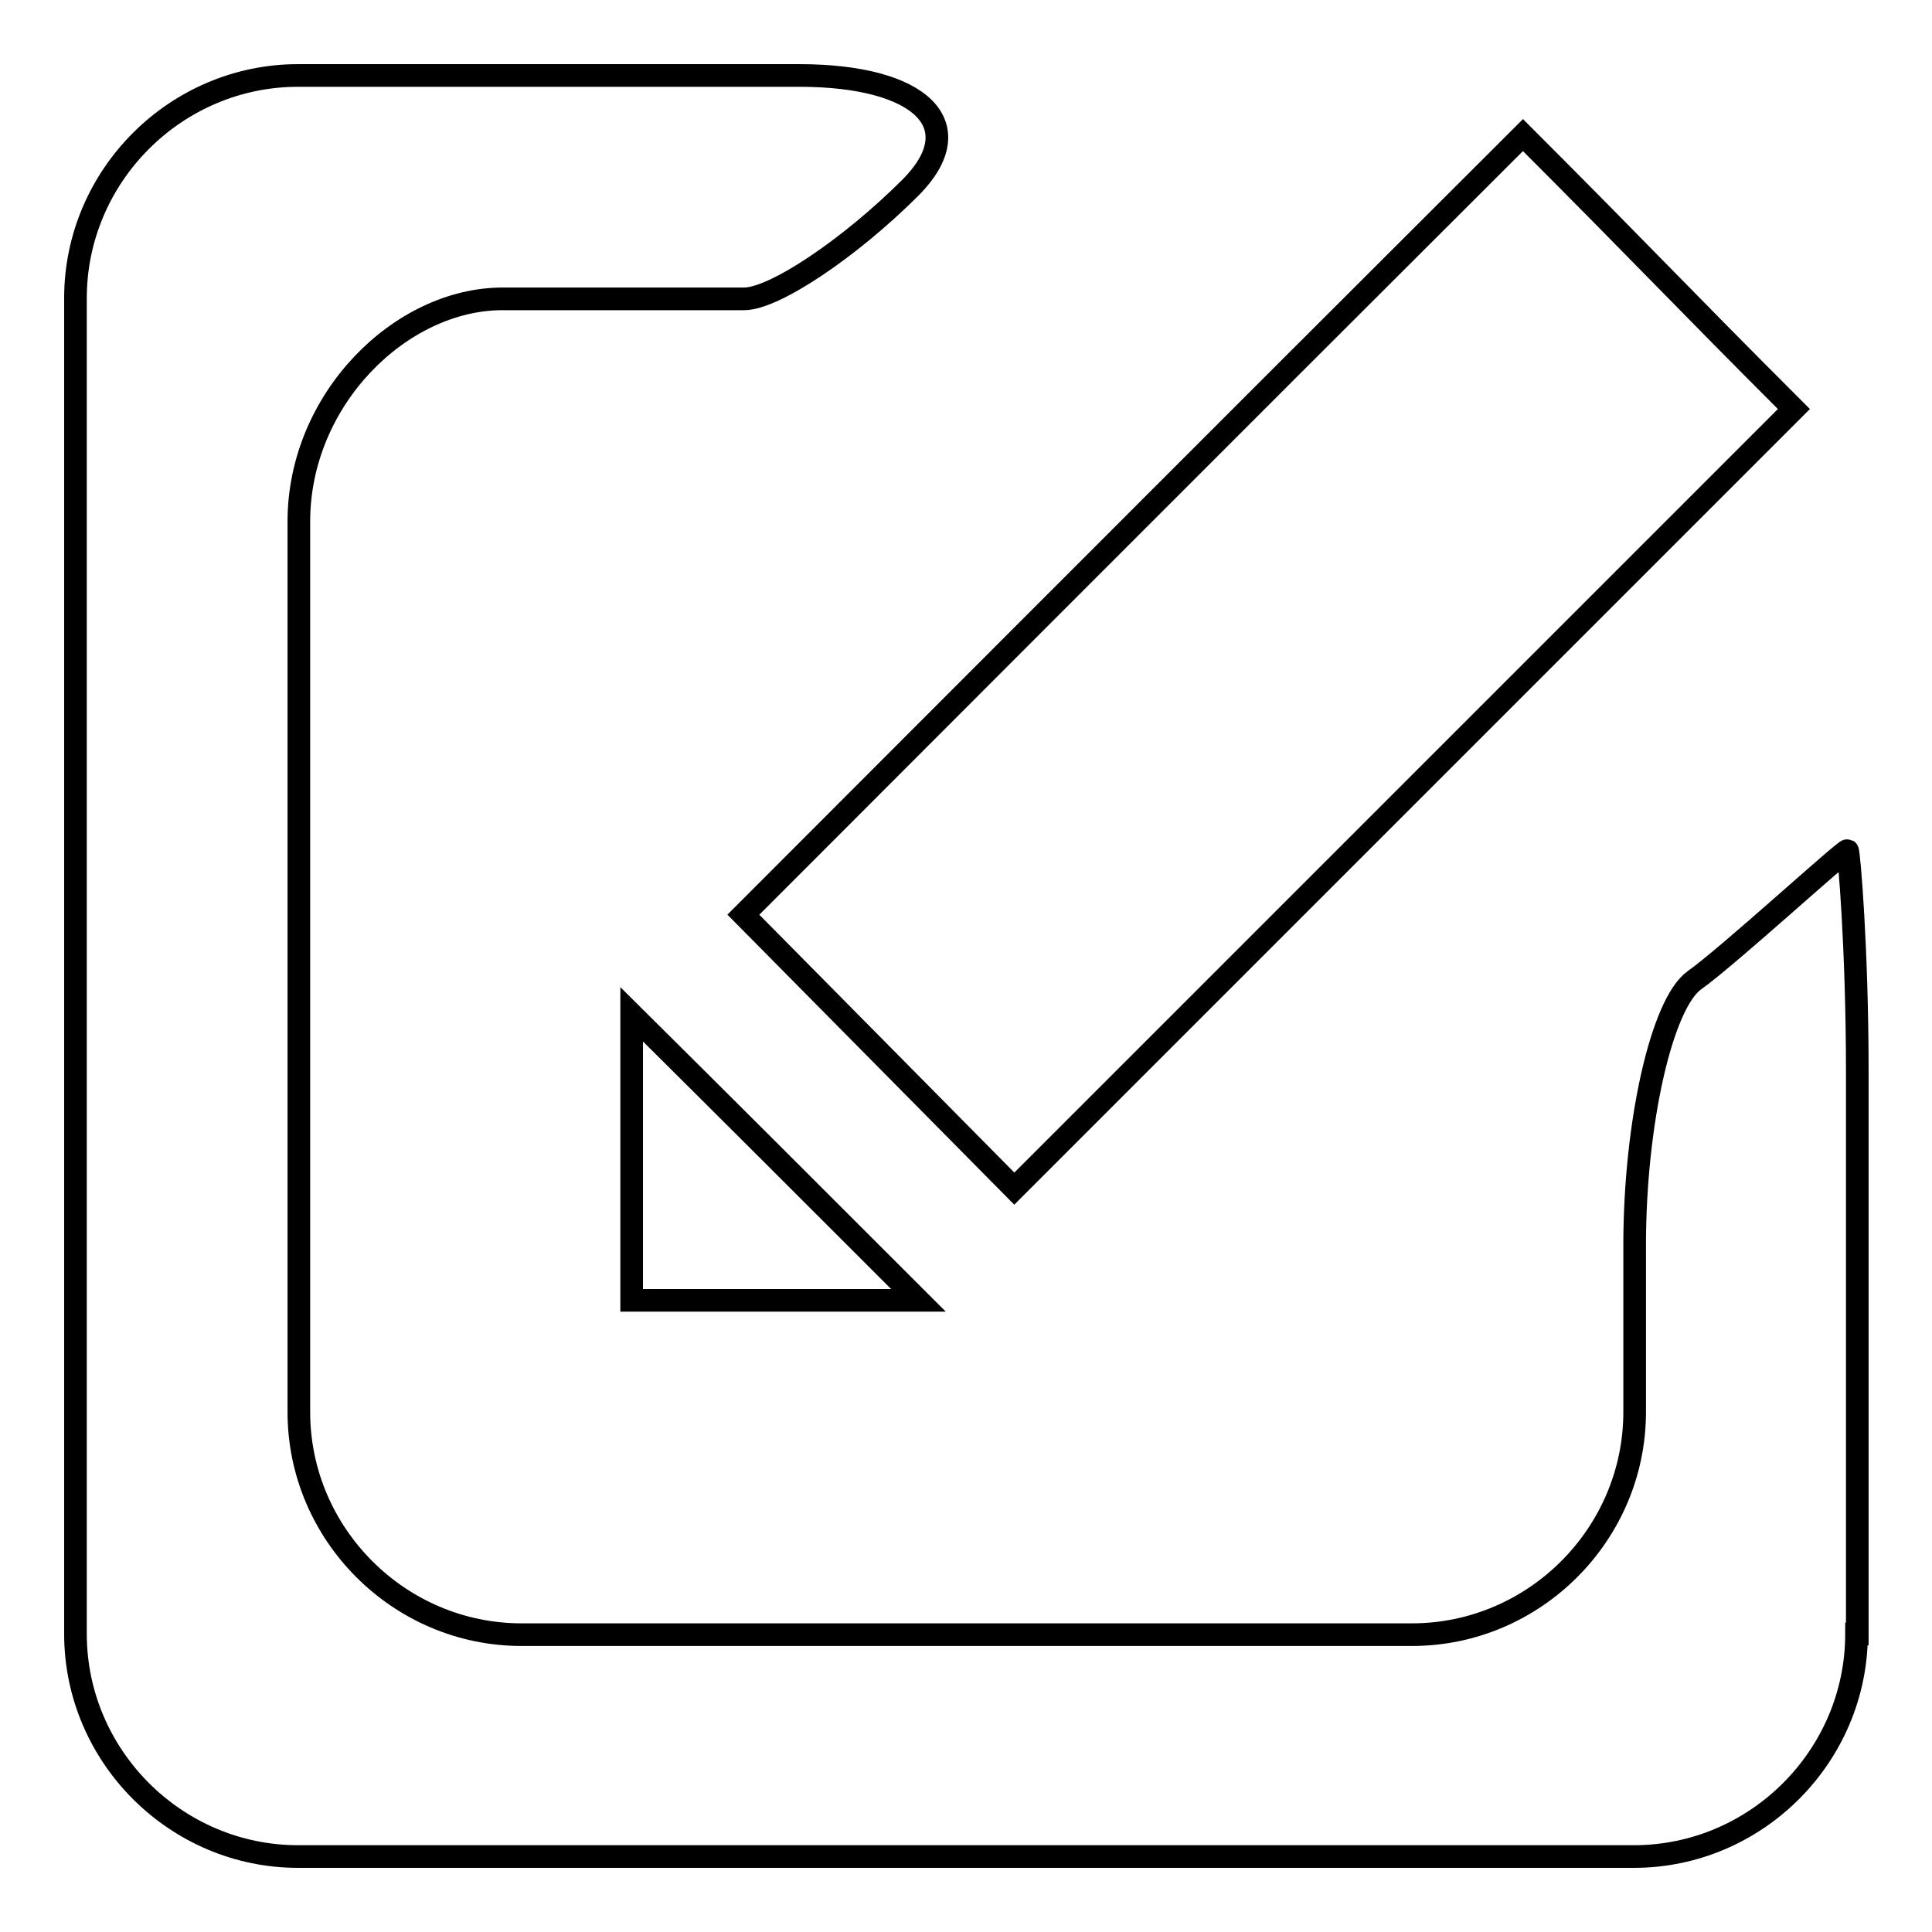
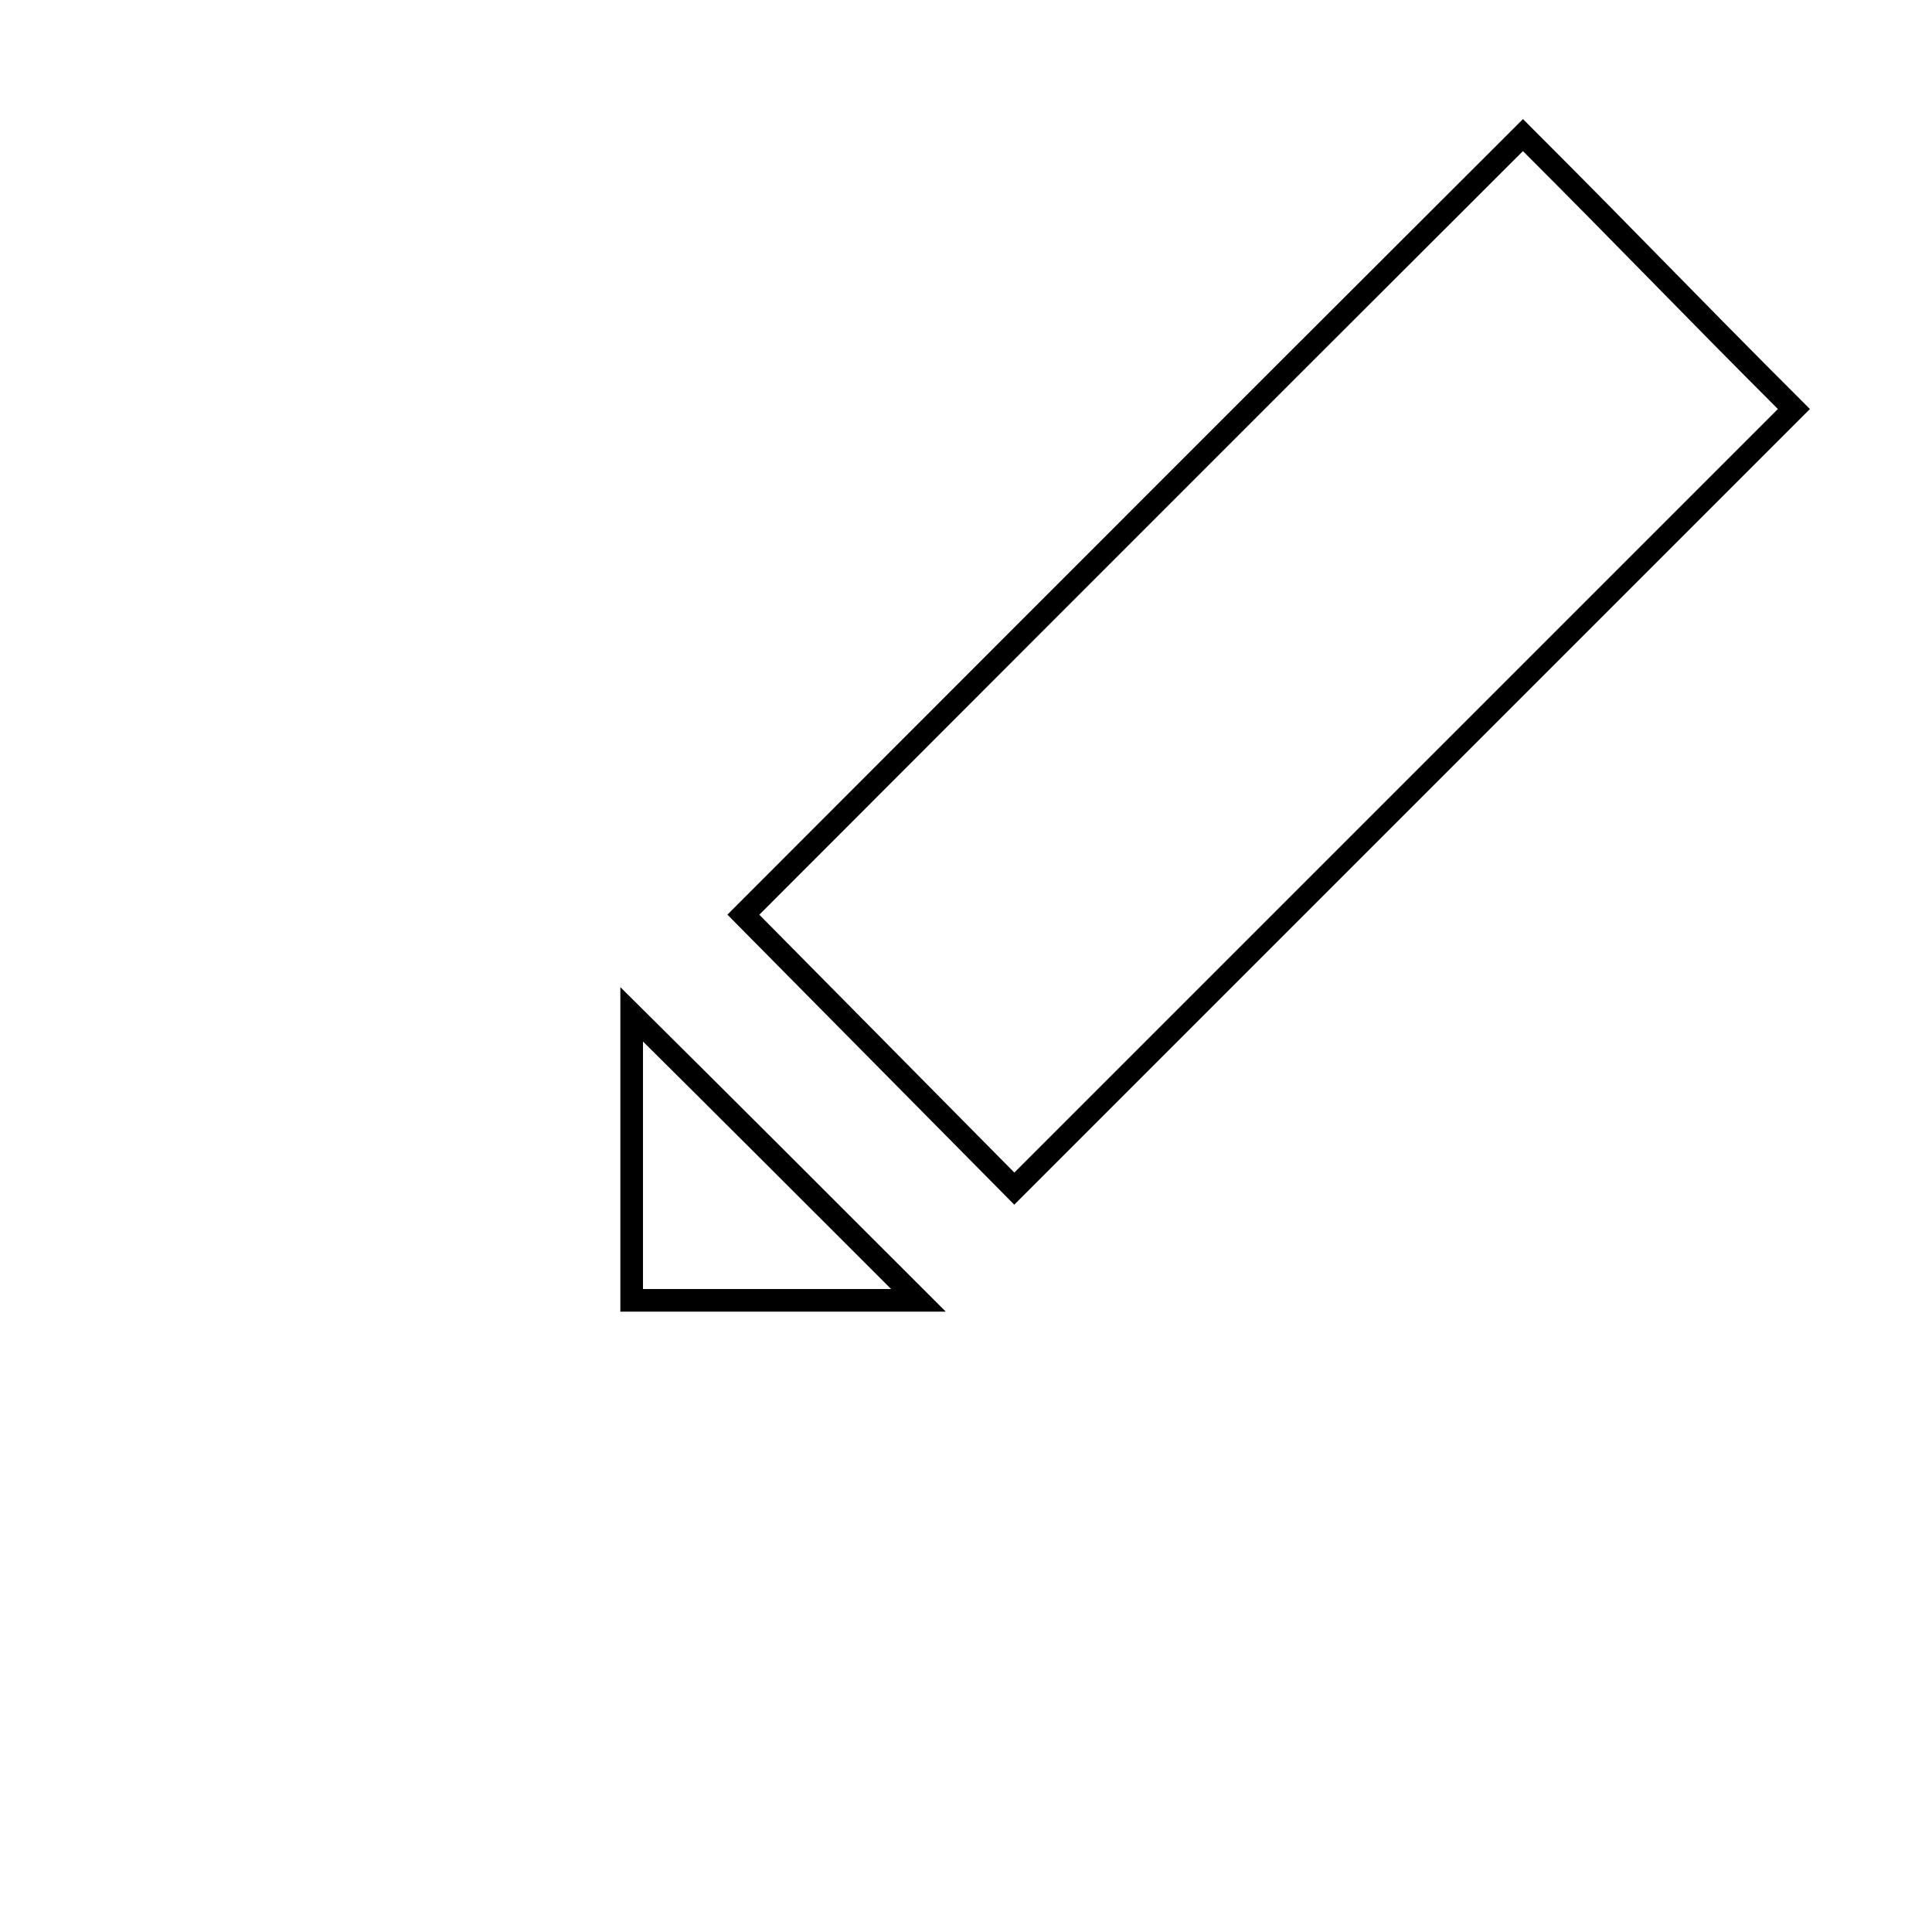
<svg xmlns="http://www.w3.org/2000/svg" version="1.1" x="0px" y="0px" viewBox="0 0 256 256" enable-background="new 0 0 256 256" xml:space="preserve">
  <g>
    <g>
-       <path stroke-width="3" fill-opacity="0" stroke="#000000" d="M246,216.5c0,16.2-13.3,29.5-29.5,29.5h-177C23.3,246,10,232.7,10,216.5v-177C10,23.3,23.3,10,39.5,10h66.4c16.2,0,22.9,6.6,14.8,14.8c-8.1,8.1-18.1,14.8-22.1,14.8s-18.4,0-32,0c-13.5,0-27,13.3-27,29.5v118c0,16.2,13.3,29.5,29.5,29.5h118c16.2,0,29.5-13.3,29.5-29.5v-22.1c0-16.2,3.6-32,7.9-35.1c4.4-3.1,20-17.4,20.3-17.2c0.2,0.1,1.3,13,1.3,29.3V216.5z" />
      <path stroke-width="3" fill-opacity="0" stroke="#000000" d="M134.4,157.5l-35.9-36.3c0,0,68.9-69,103.3-103.3c15.8,15.8,20.2,20.6,35.9,36.3C203.5,88.4,134.4,157.5,134.4,157.5z" />
      <path stroke-width="3" fill-opacity="0" stroke="#000000" d="M121.7,172.3c-11.3,0-24.5,0-38,0c0-13.3,0-26.4,0-37.9C96.1,146.7,109.3,159.9,121.7,172.3z" />
    </g>
  </g>
</svg>